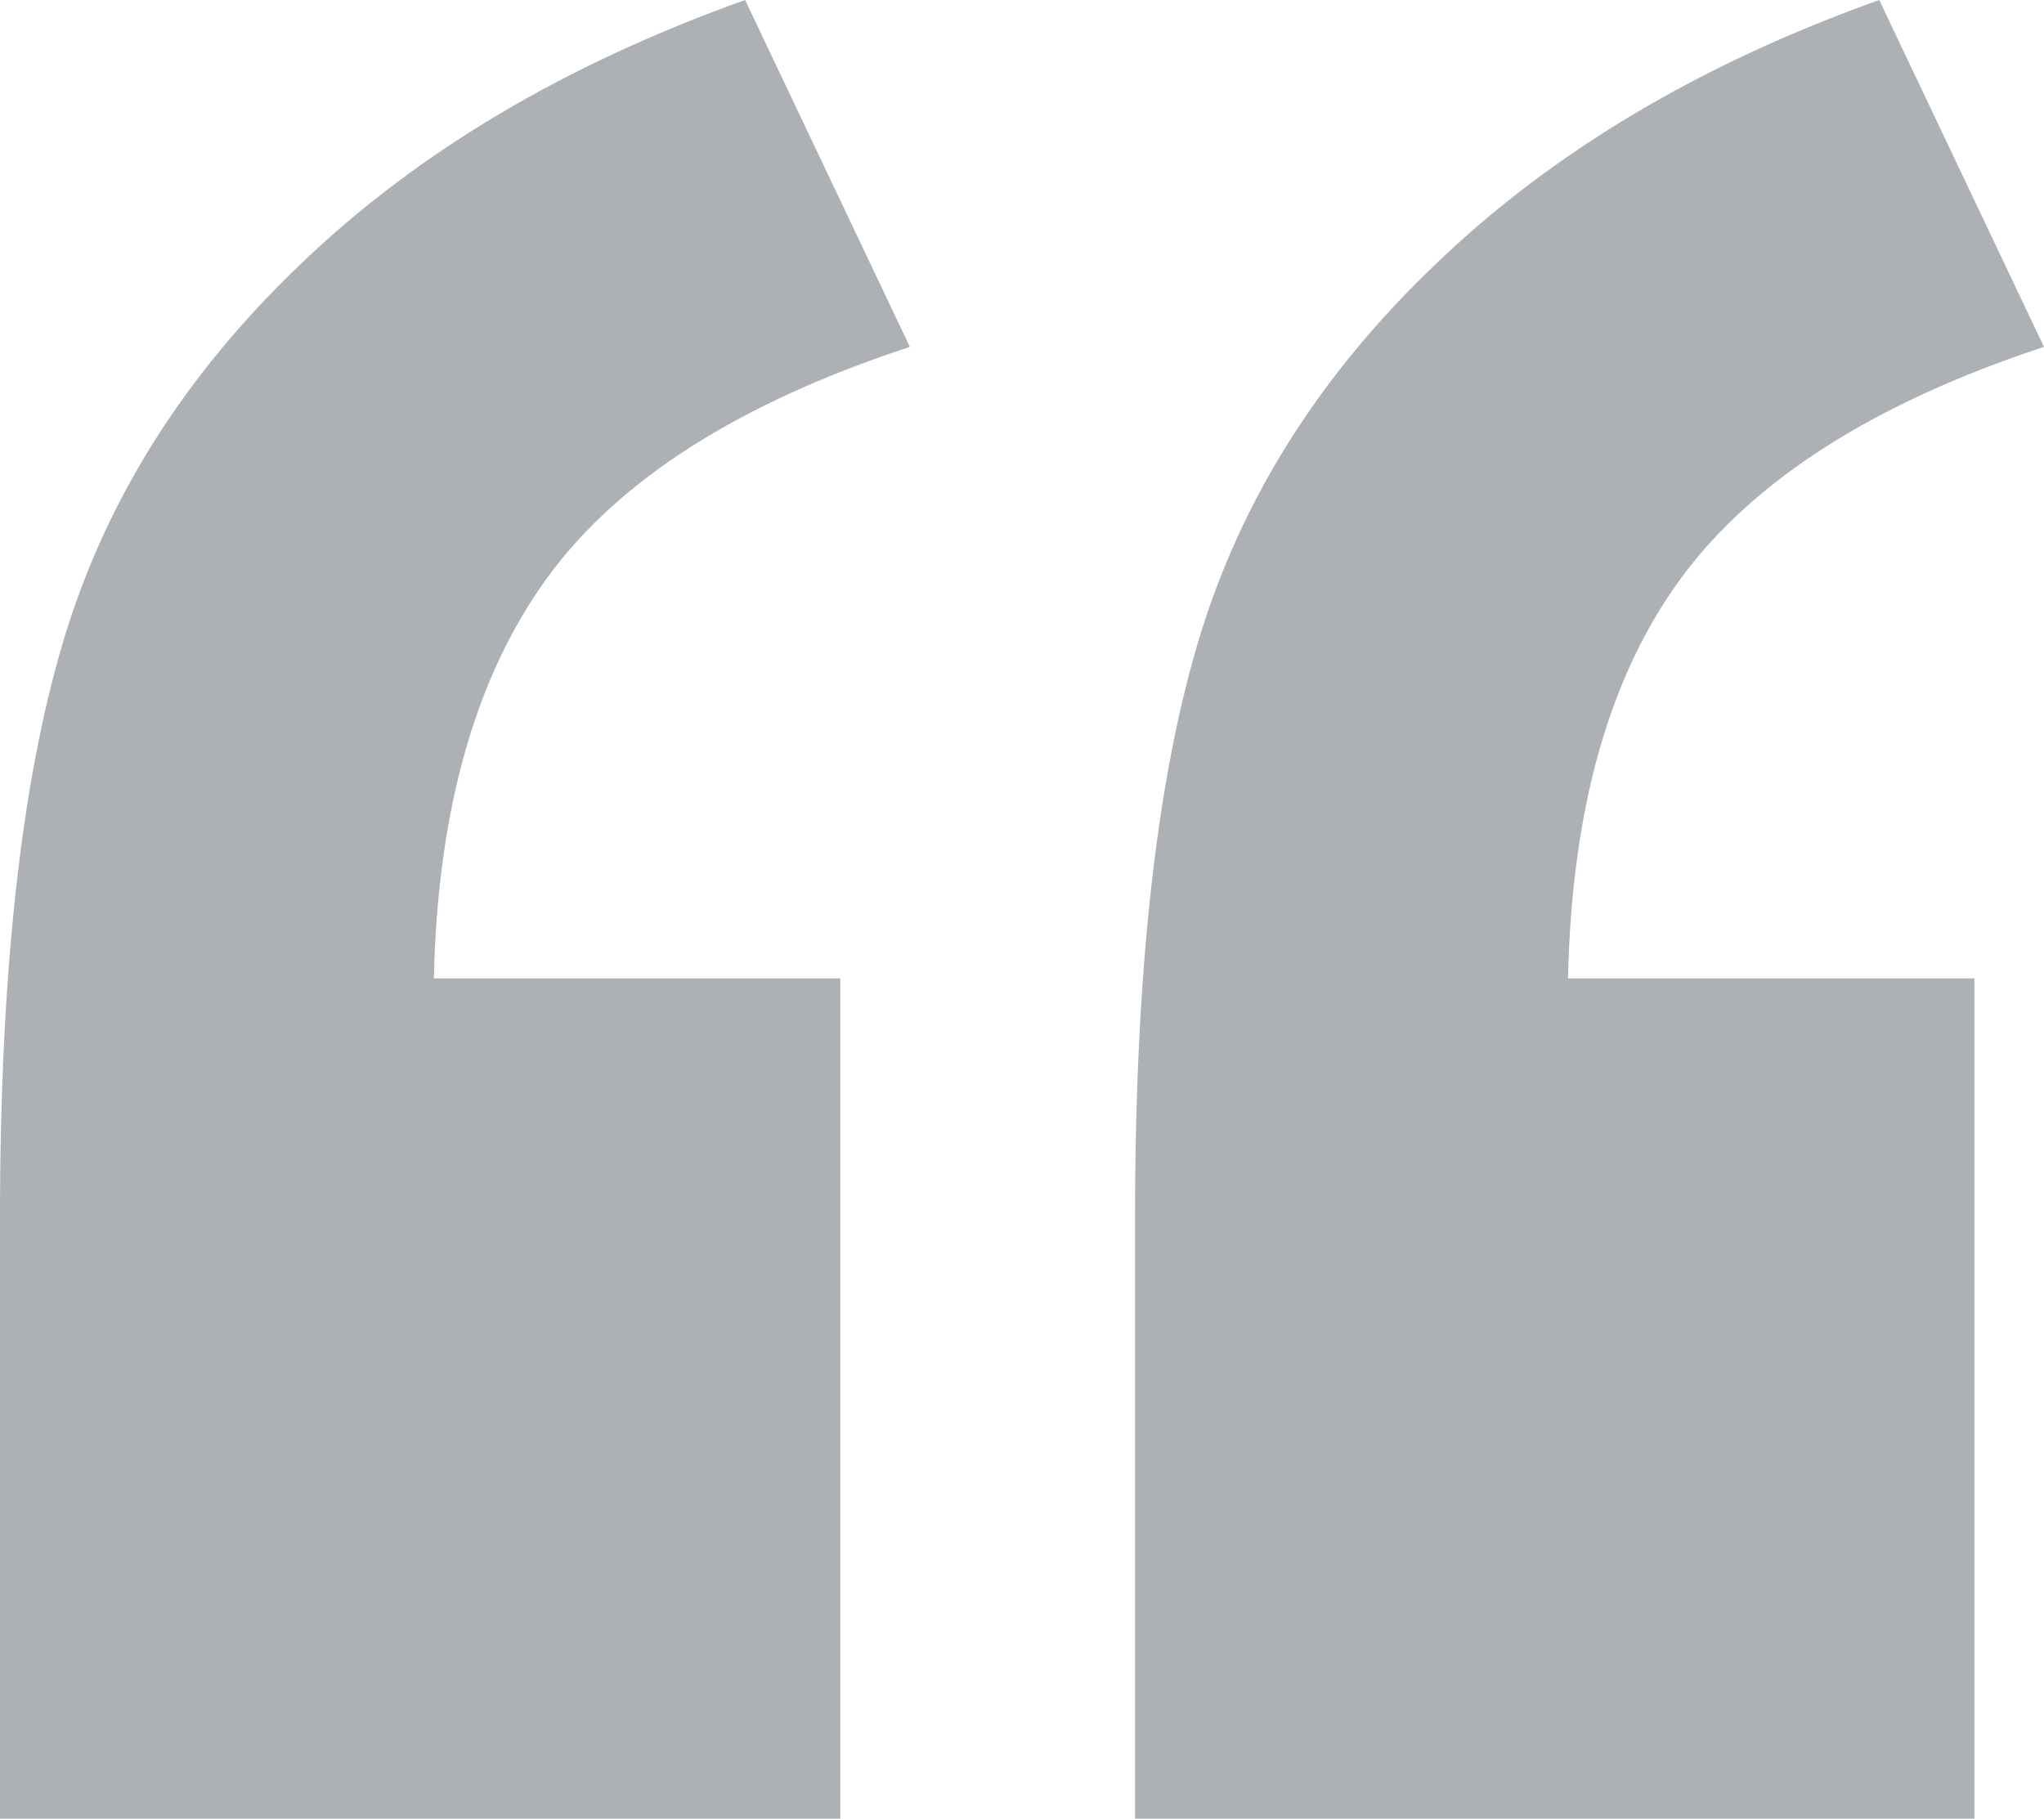
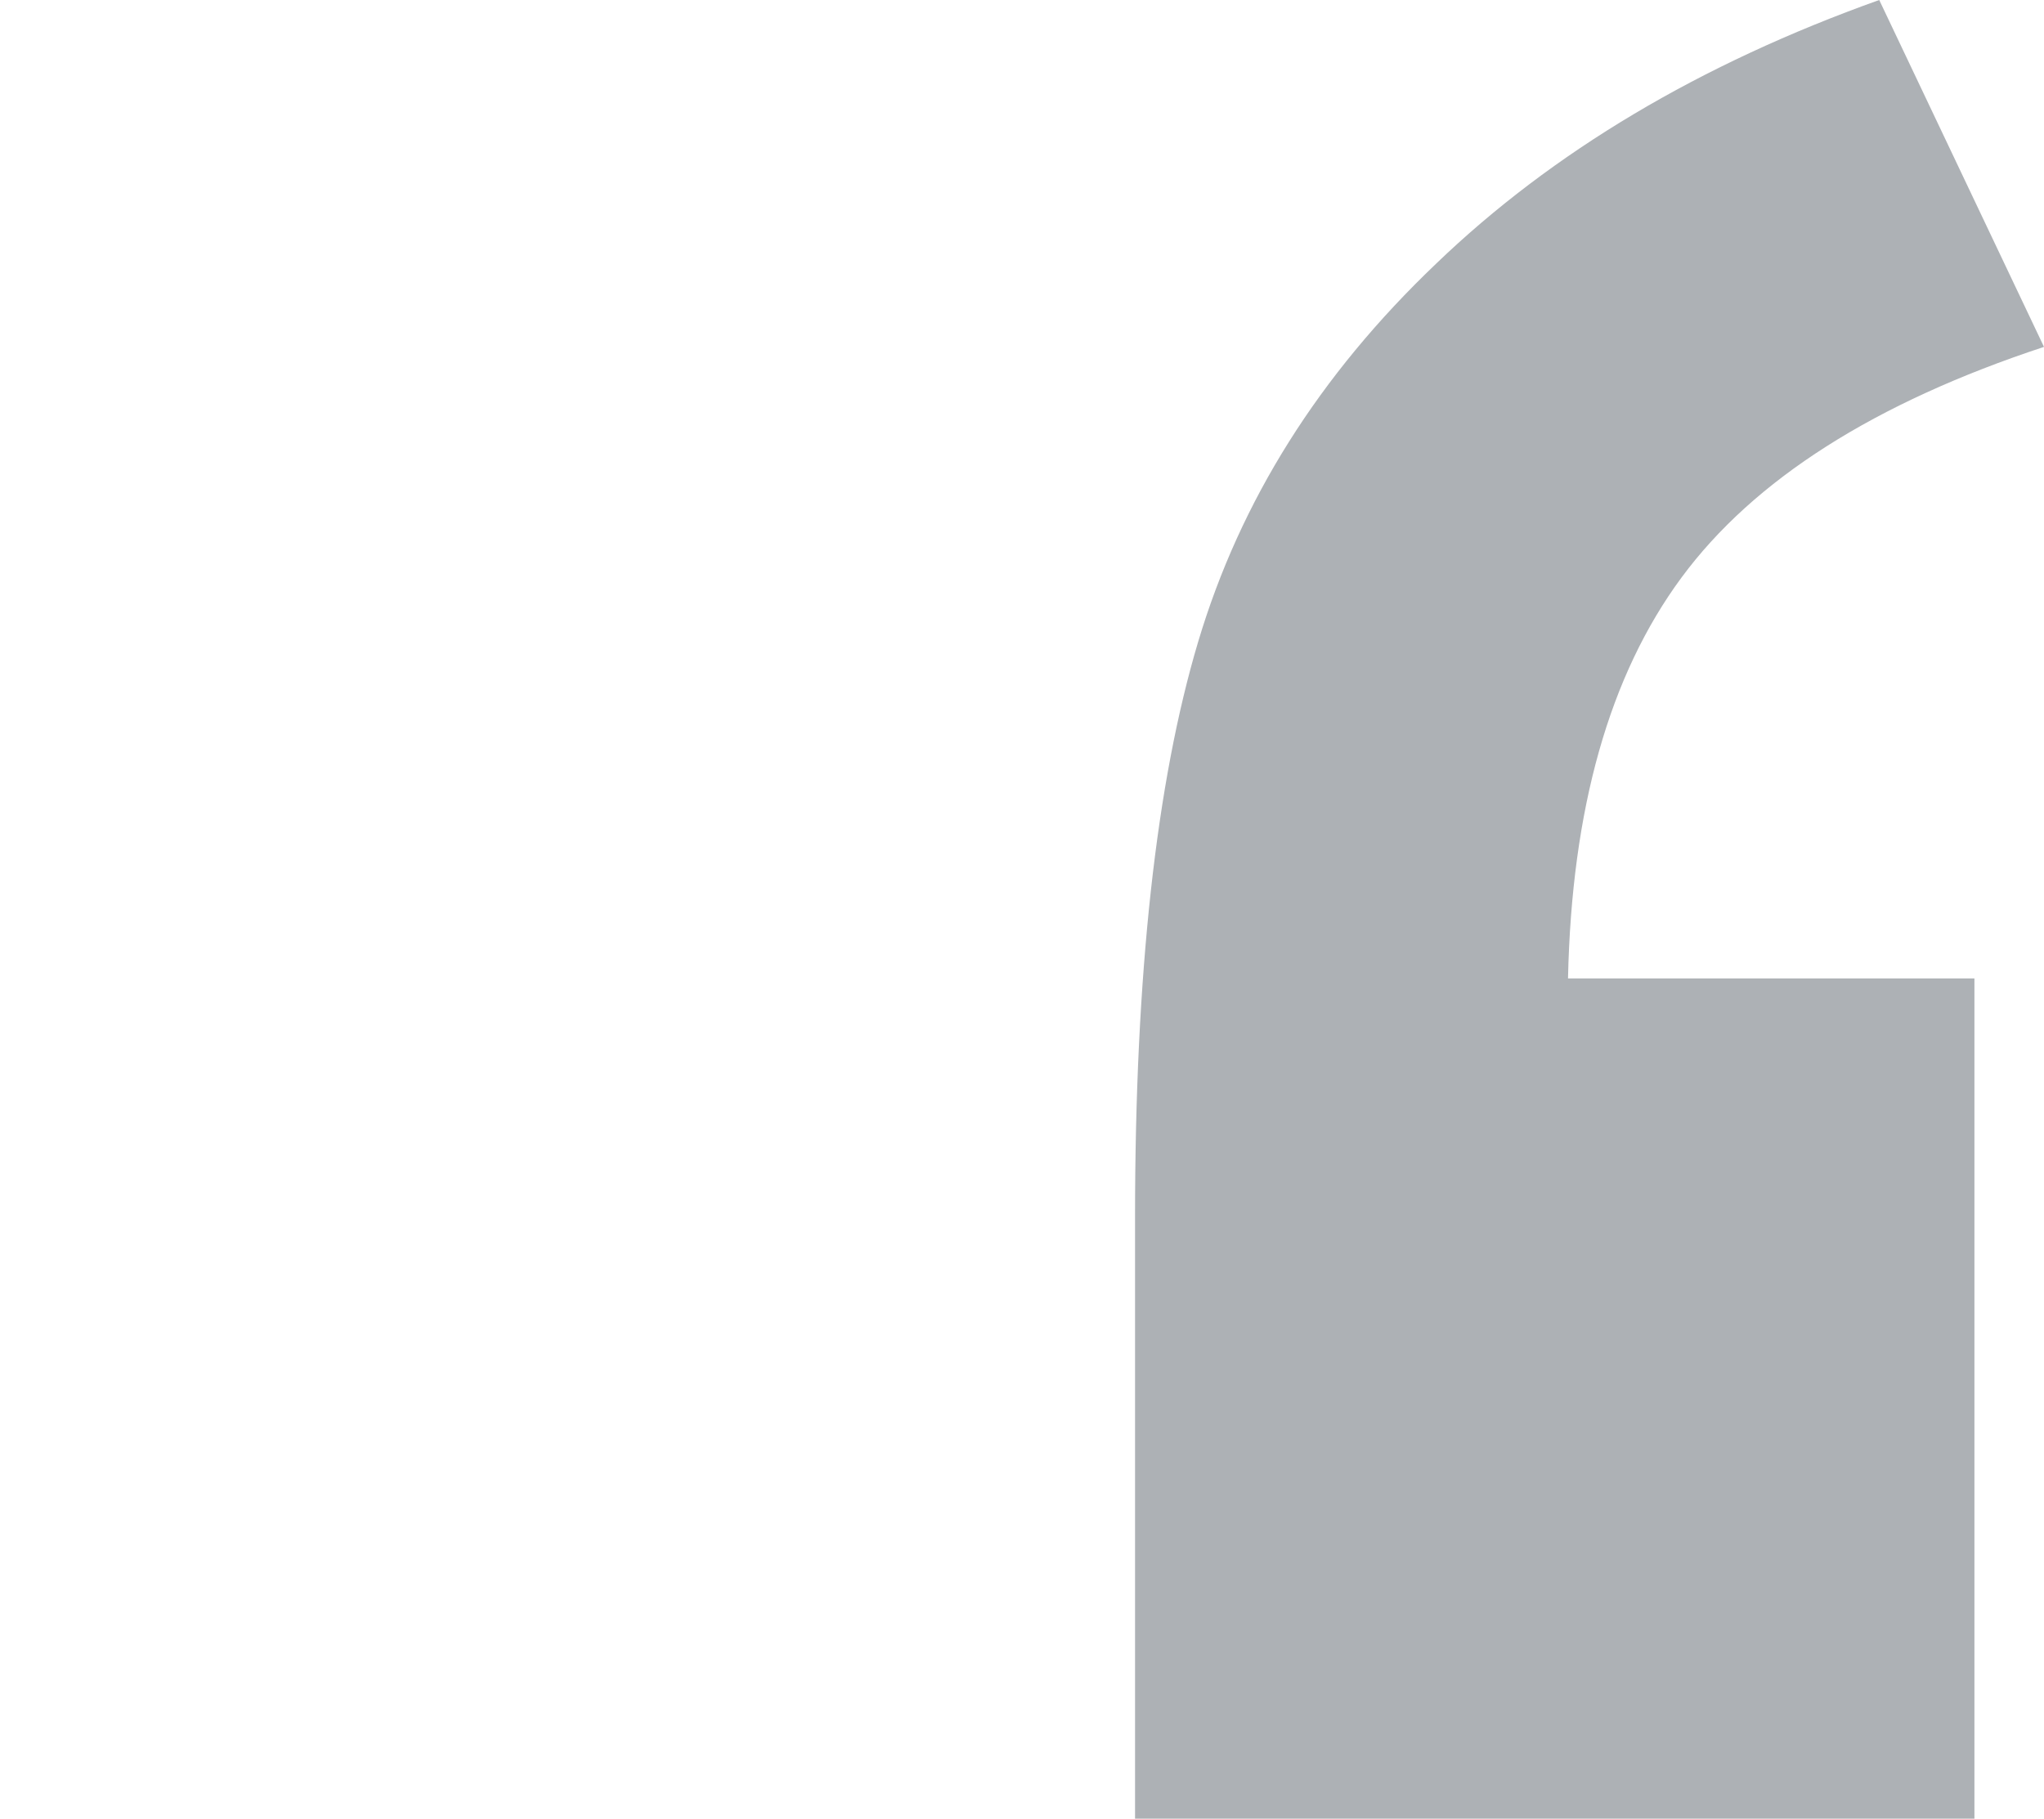
<svg xmlns="http://www.w3.org/2000/svg" version="1.1" id="Layer_1" x="0px" y="0px" viewBox="0 0 223.3 198.7" style="enable-background:new 0 0 223.3 198.7;" xml:space="preserve">
  <style type="text/css">
	.st0{fill:#ADB1B5;}
</style>
  <g id="Layer_2_00000057835761407872037270000012599067866827890342_">
    <g id="Layer_1-2">
      <path class="st0" d="M215.8,198.7H124V133c0-26.6,2.3-47.5,6.9-62.9c4.6-15.4,13.2-29.1,26-41.3C169.6,16.6,185.7,7,205.3,0    l18,37.9c-18.5,6.1-31.7,14.5-39.6,25.2c-7.9,10.7-12,25.3-12.4,43.8h44.4V198.7z" />
-       <path class="st0" d="M91.8,198.7H0V133c0-26.6,2.3-47.5,6.9-62.9s13.2-29.1,26-41.3C45.6,16.6,61.8,7,81.4,0l18,37.9    C80.8,44,67.6,52.4,59.8,63.1s-12,25.3-12.4,43.8h44.4V198.7z" />
    </g>
  </g>
</svg>